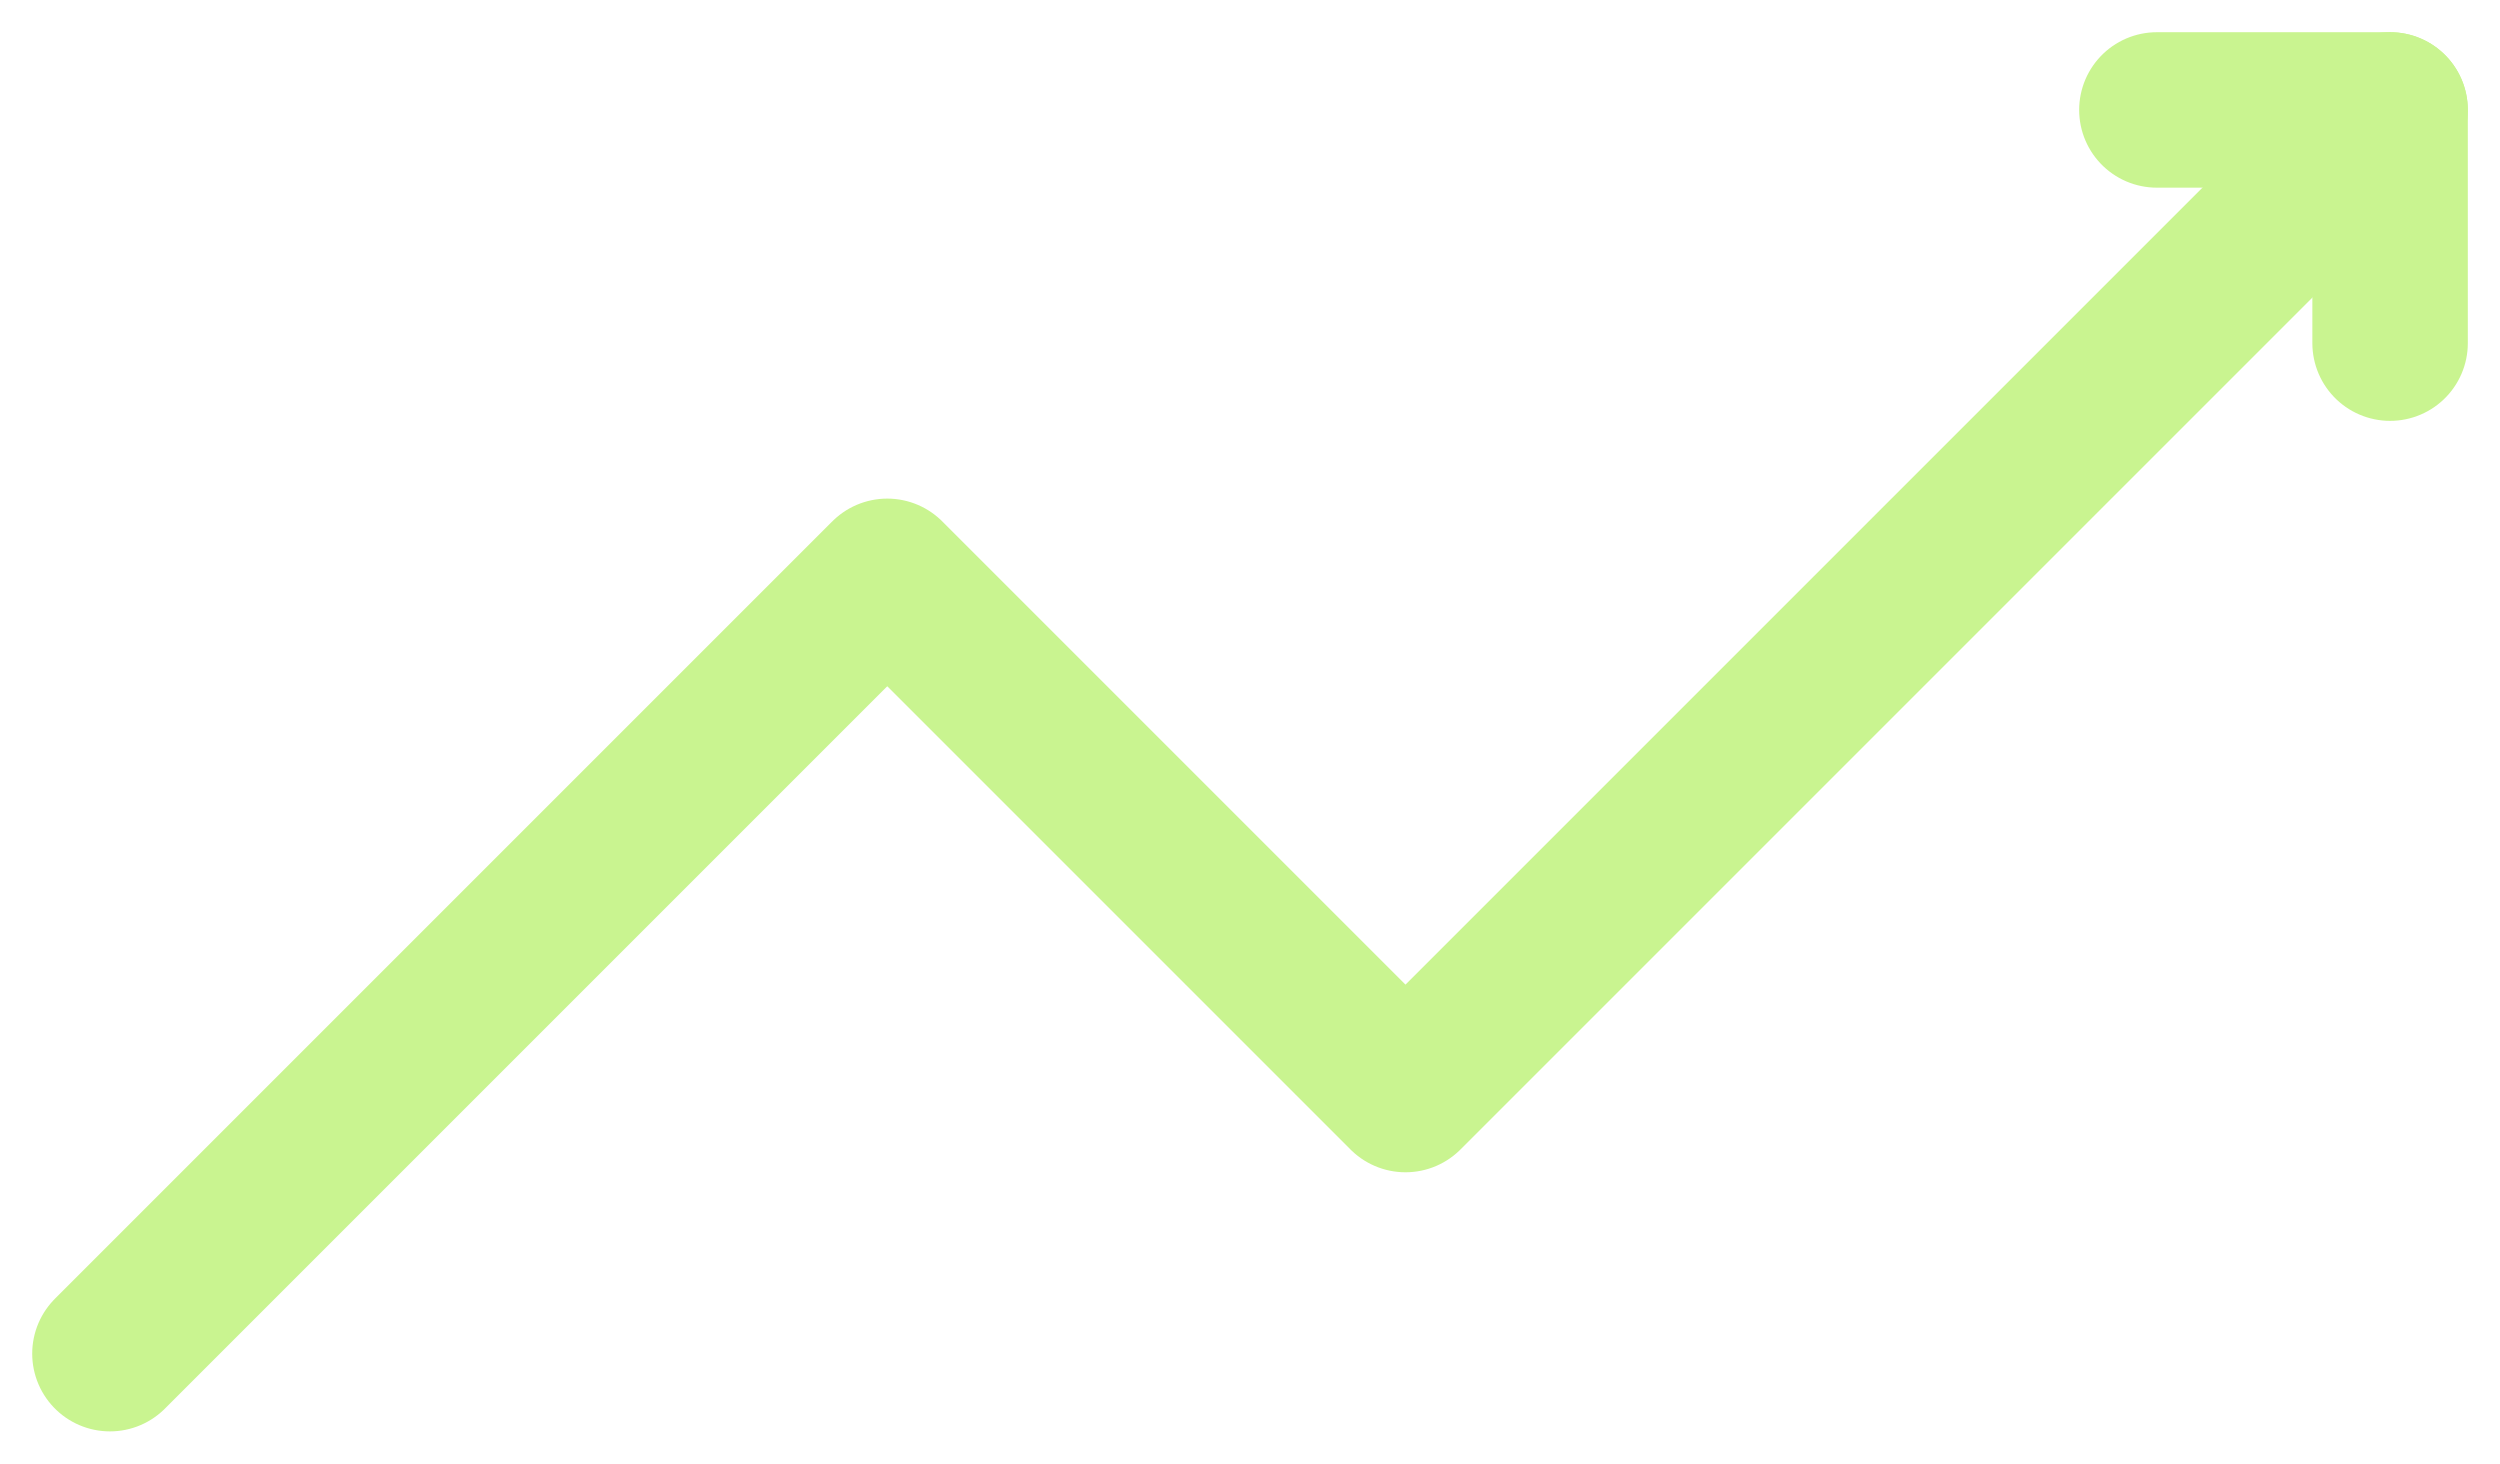
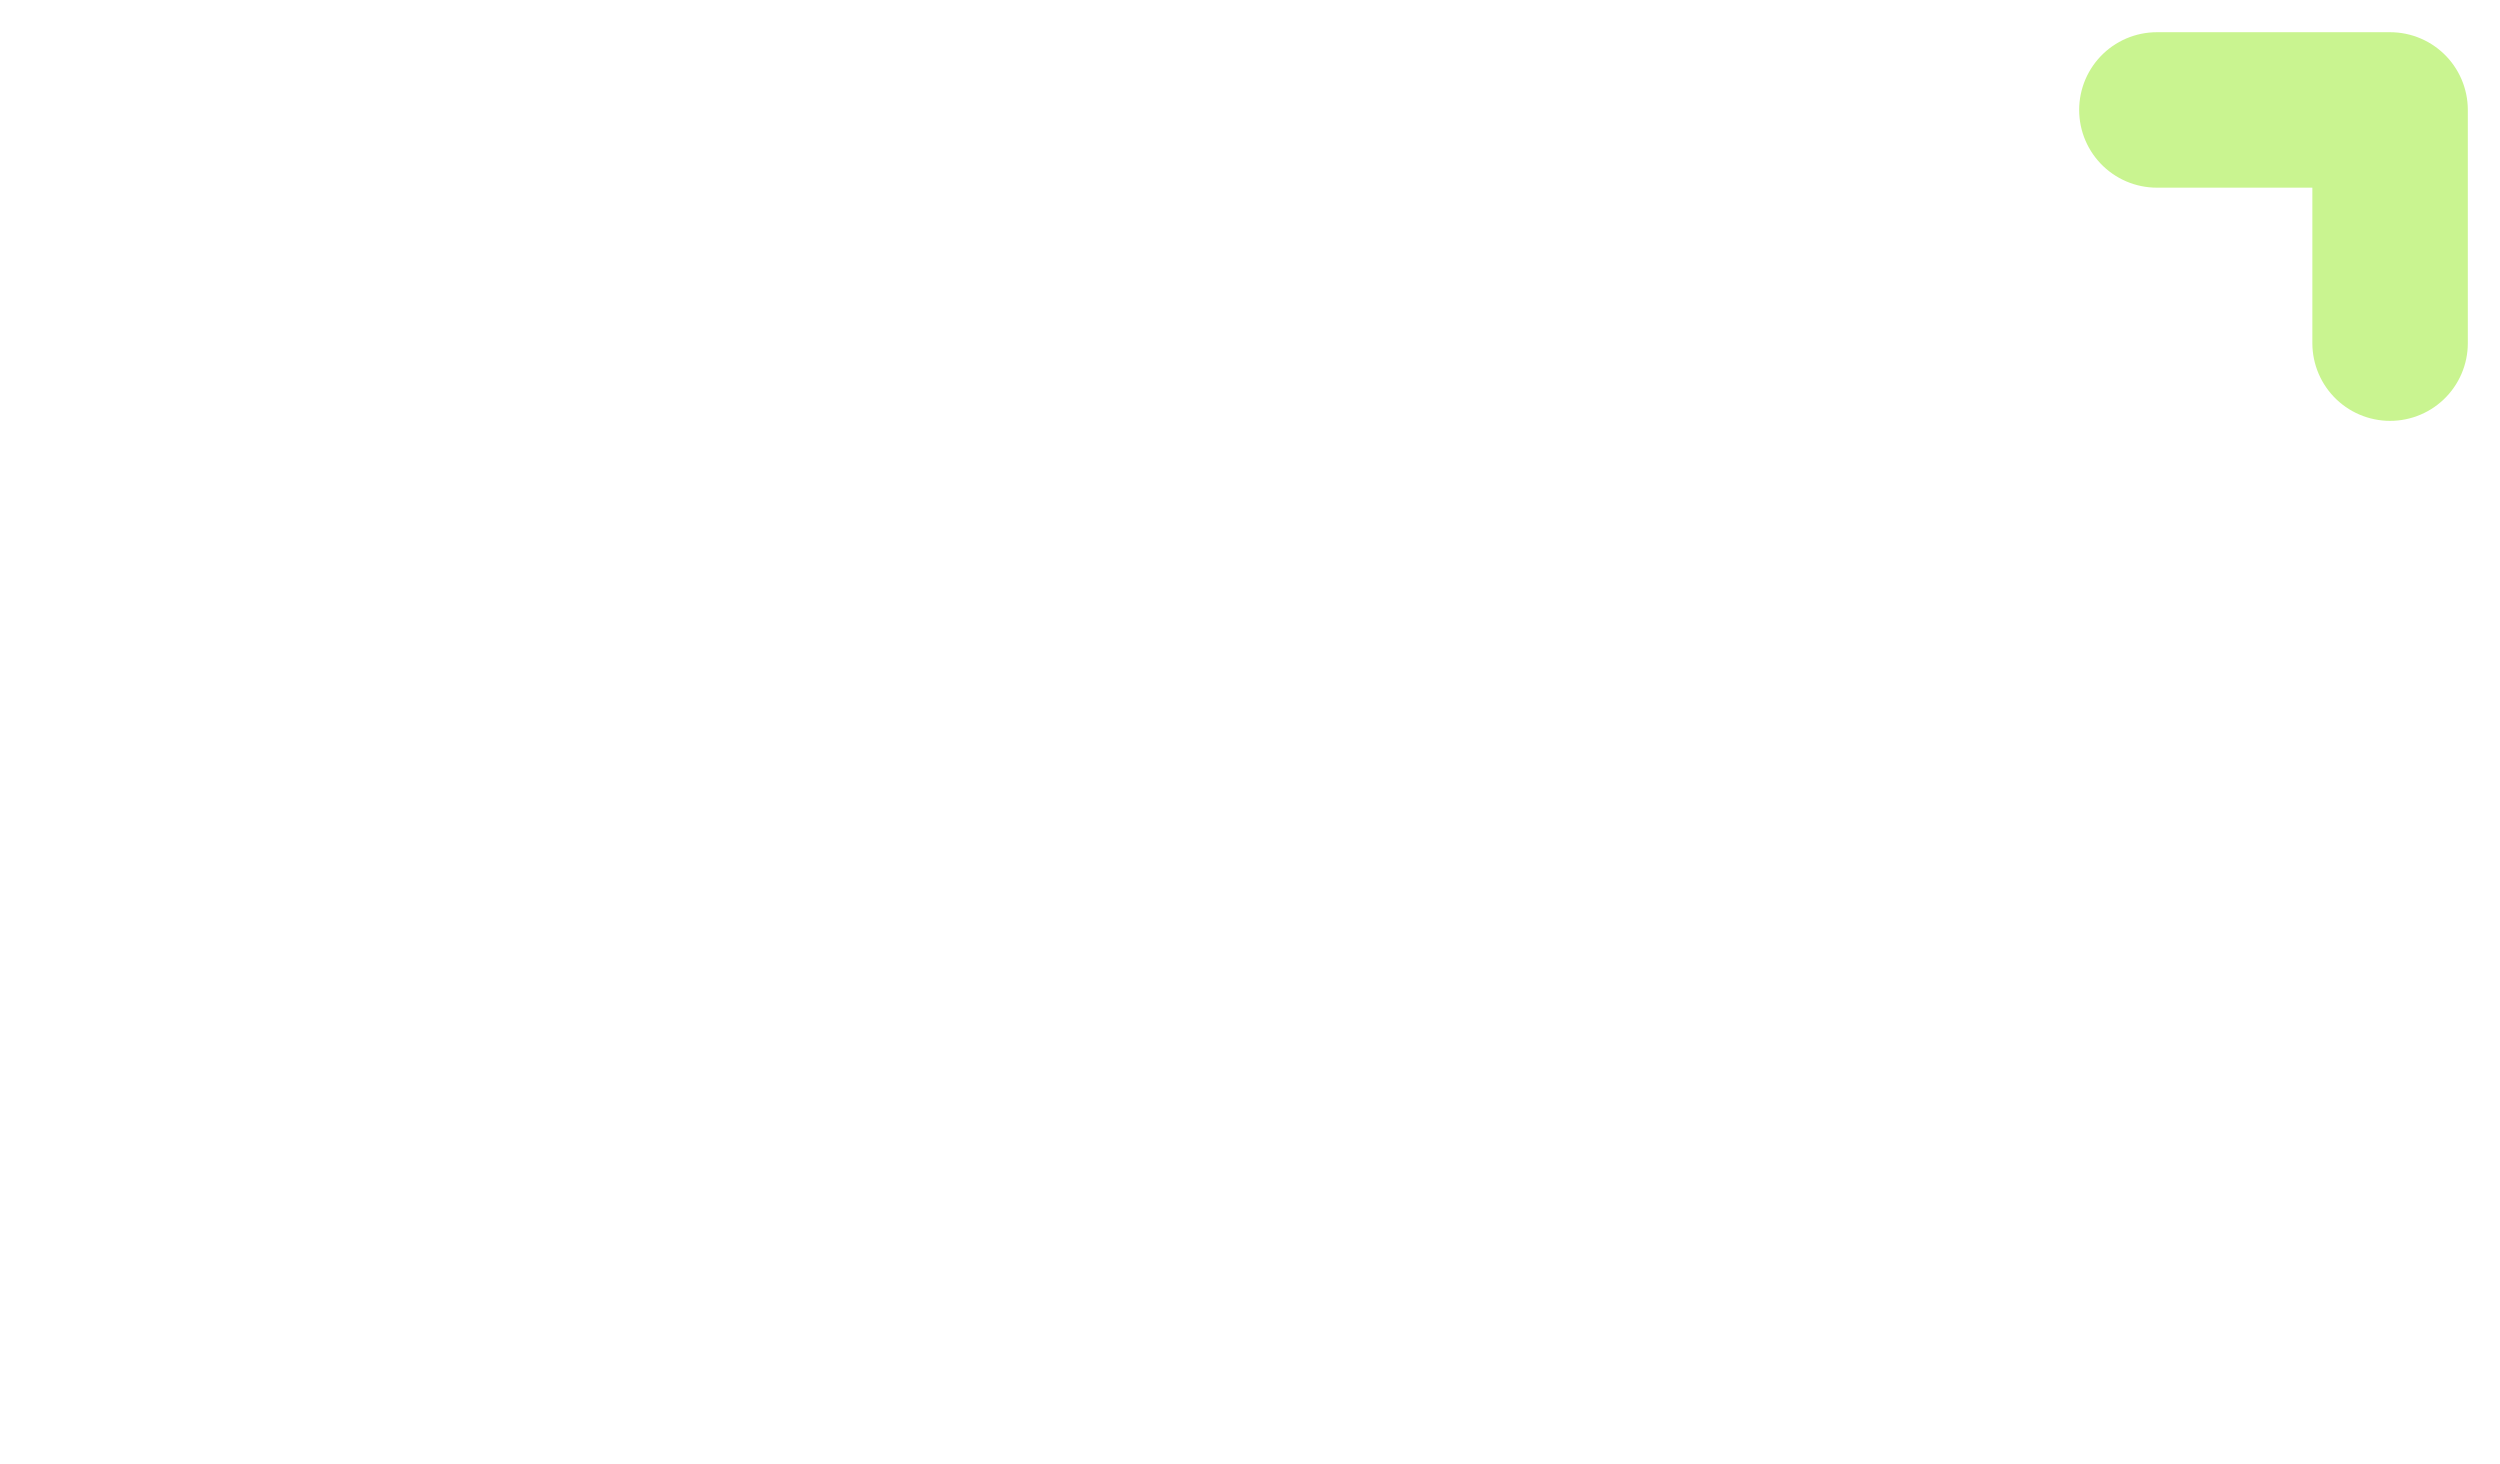
<svg xmlns="http://www.w3.org/2000/svg" width="96.485" height="56.485" viewBox="0 0 96.485 56.485">
  <defs>
    <style>.a{fill:none;stroke:#c9f490;stroke-linecap:round;stroke-linejoin:round;stroke-width:6px;}</style>
  </defs>
  <g transform="translate(4.243 -4.757)">
-     <path class="a" d="M89.5,9l-38,38-20-20L1.5,57" transform="translate(-1.5)" />
    <path class="a" d="M25.5,9h9v9" transform="translate(53.5)" />
  </g>
</svg>